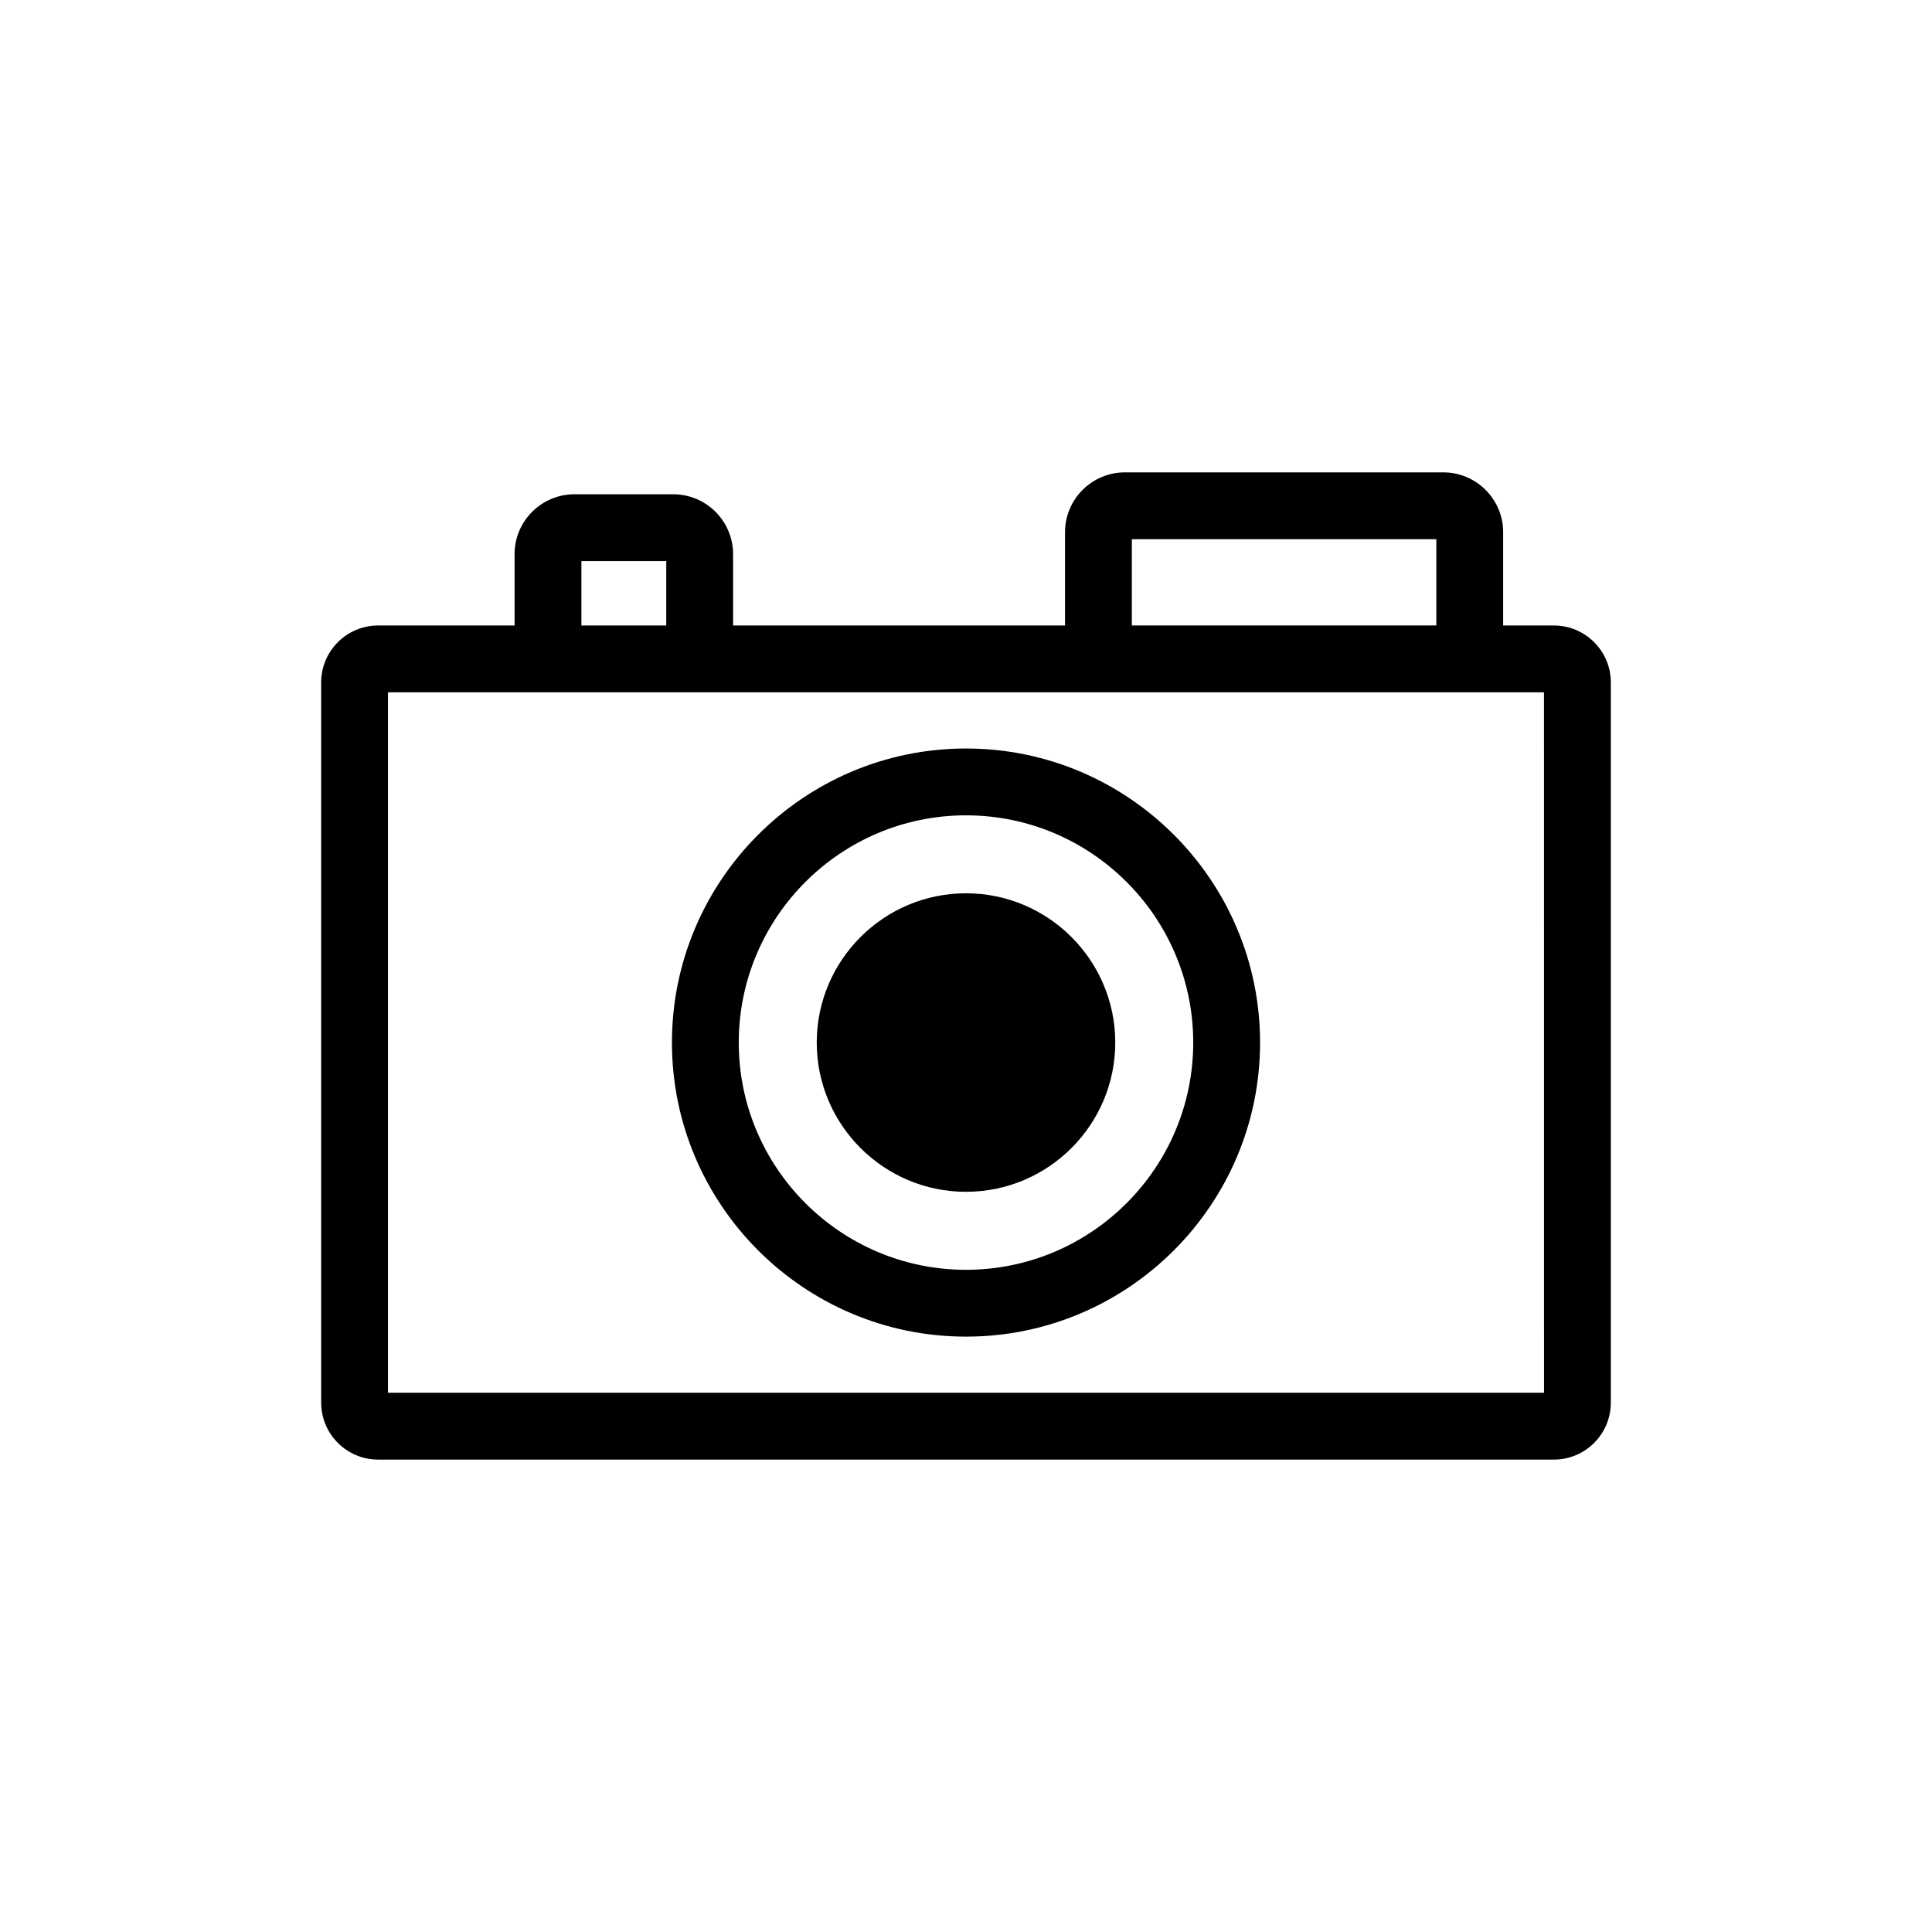
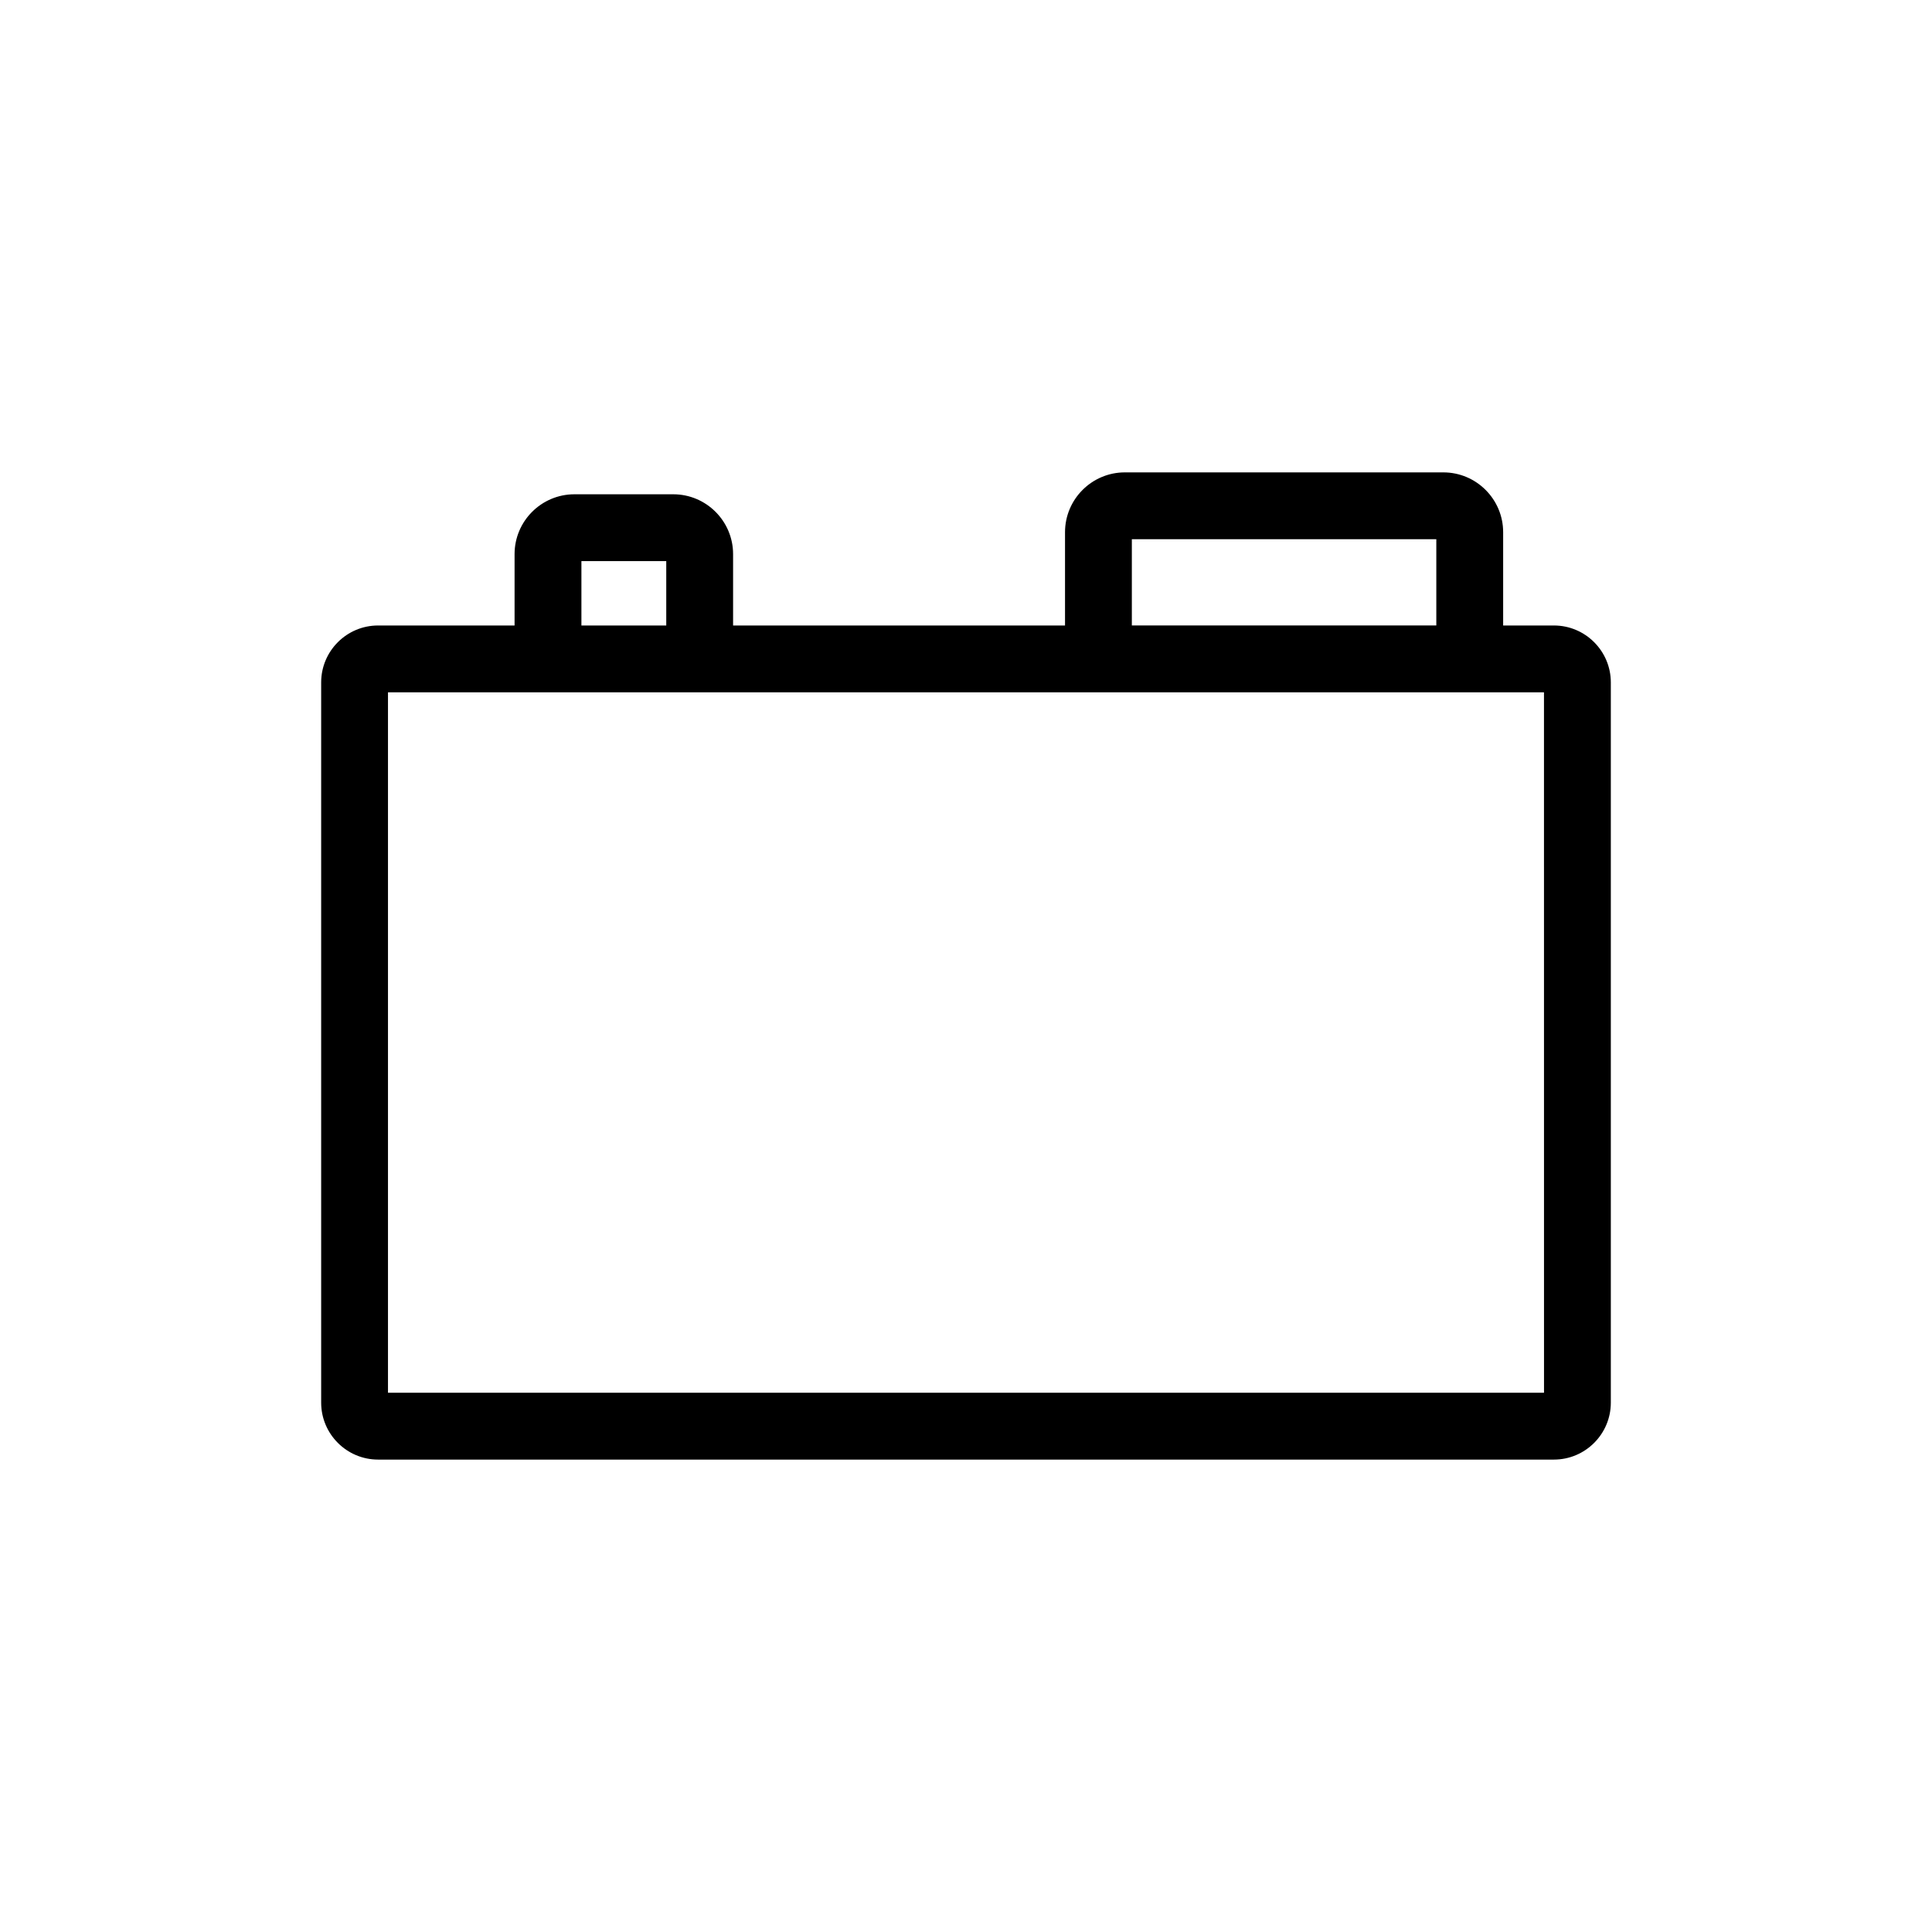
<svg xmlns="http://www.w3.org/2000/svg" fill="#000000" width="800px" height="800px" version="1.1" viewBox="144 144 512 512">
  <g>
    <path d="m555.8 309.76h-13.449v-24.715c0-8.746-7.113-15.859-15.855-15.859h-84.395c-8.746 0-15.859 7.113-15.859 15.859v24.715h-87.965v-18.91c0-8.746-7.113-15.859-15.855-15.859h-26.195c-8.746 0-15.859 7.113-15.859 15.859v18.91h-36.168c-8.32 0-15.086 6.769-15.086 15.086v190.87c0 8.32 6.769 15.09 15.086 15.09h311.6c8.32 0 15.086-6.769 15.086-15.09v-190.87c0-8.316-6.766-15.086-15.086-15.086zm-111.85-22.863h80.688v22.859h-80.688zm-145.87 5.805h22.484v17.059h-22.484zm255.1 220.39h-306.36v-185.62h306.35z" />
-     <path d="m400 342.36c-42.973 0-77.93 34.961-77.93 77.93 0 42.973 34.957 77.93 77.93 77.93s77.93-34.957 77.93-77.93-34.961-77.93-77.93-77.93zm0 138.15c-33.203 0-60.219-27.016-60.219-60.219 0-33.207 27.016-60.219 60.219-60.219 33.207 0 60.219 27.016 60.219 60.219-0.004 33.203-27.016 60.219-60.219 60.219z" />
-     <path d="m400 380.73c-21.809 0-39.555 17.746-39.555 39.555s17.742 39.555 39.555 39.555c21.809 0 39.555-17.742 39.555-39.555s-17.746-39.555-39.555-39.555z" />
  </g>
</svg>